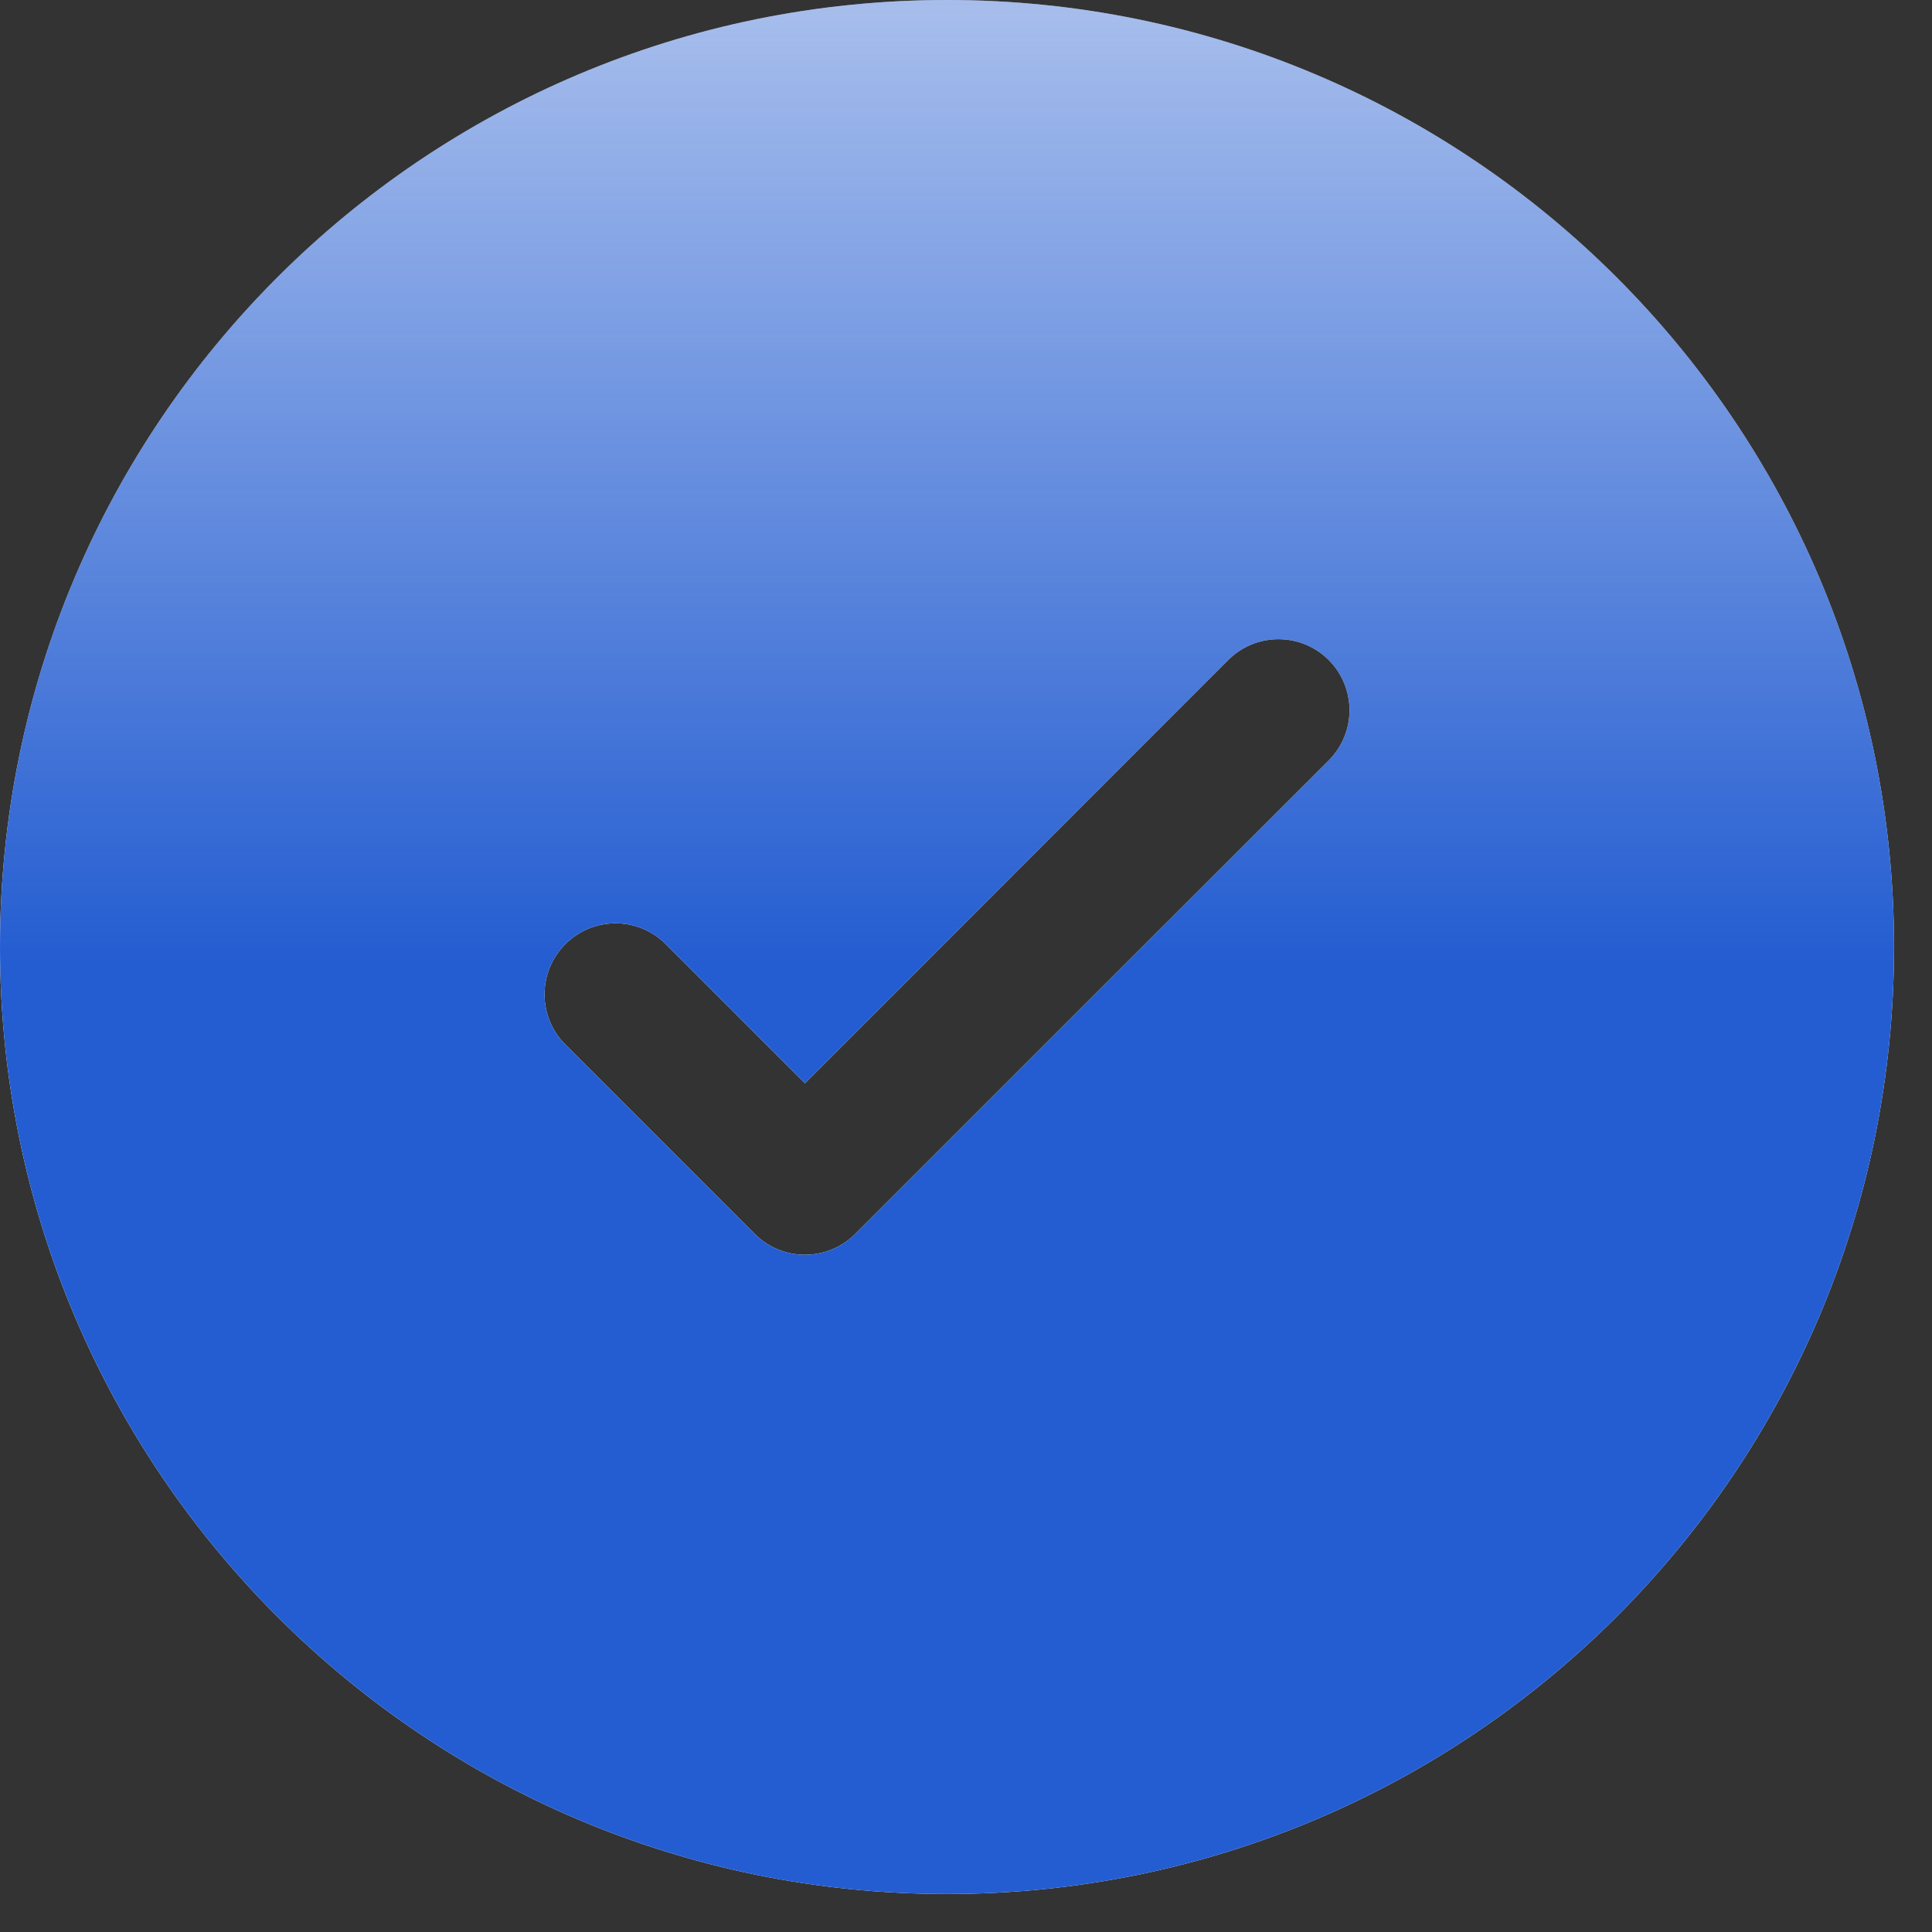
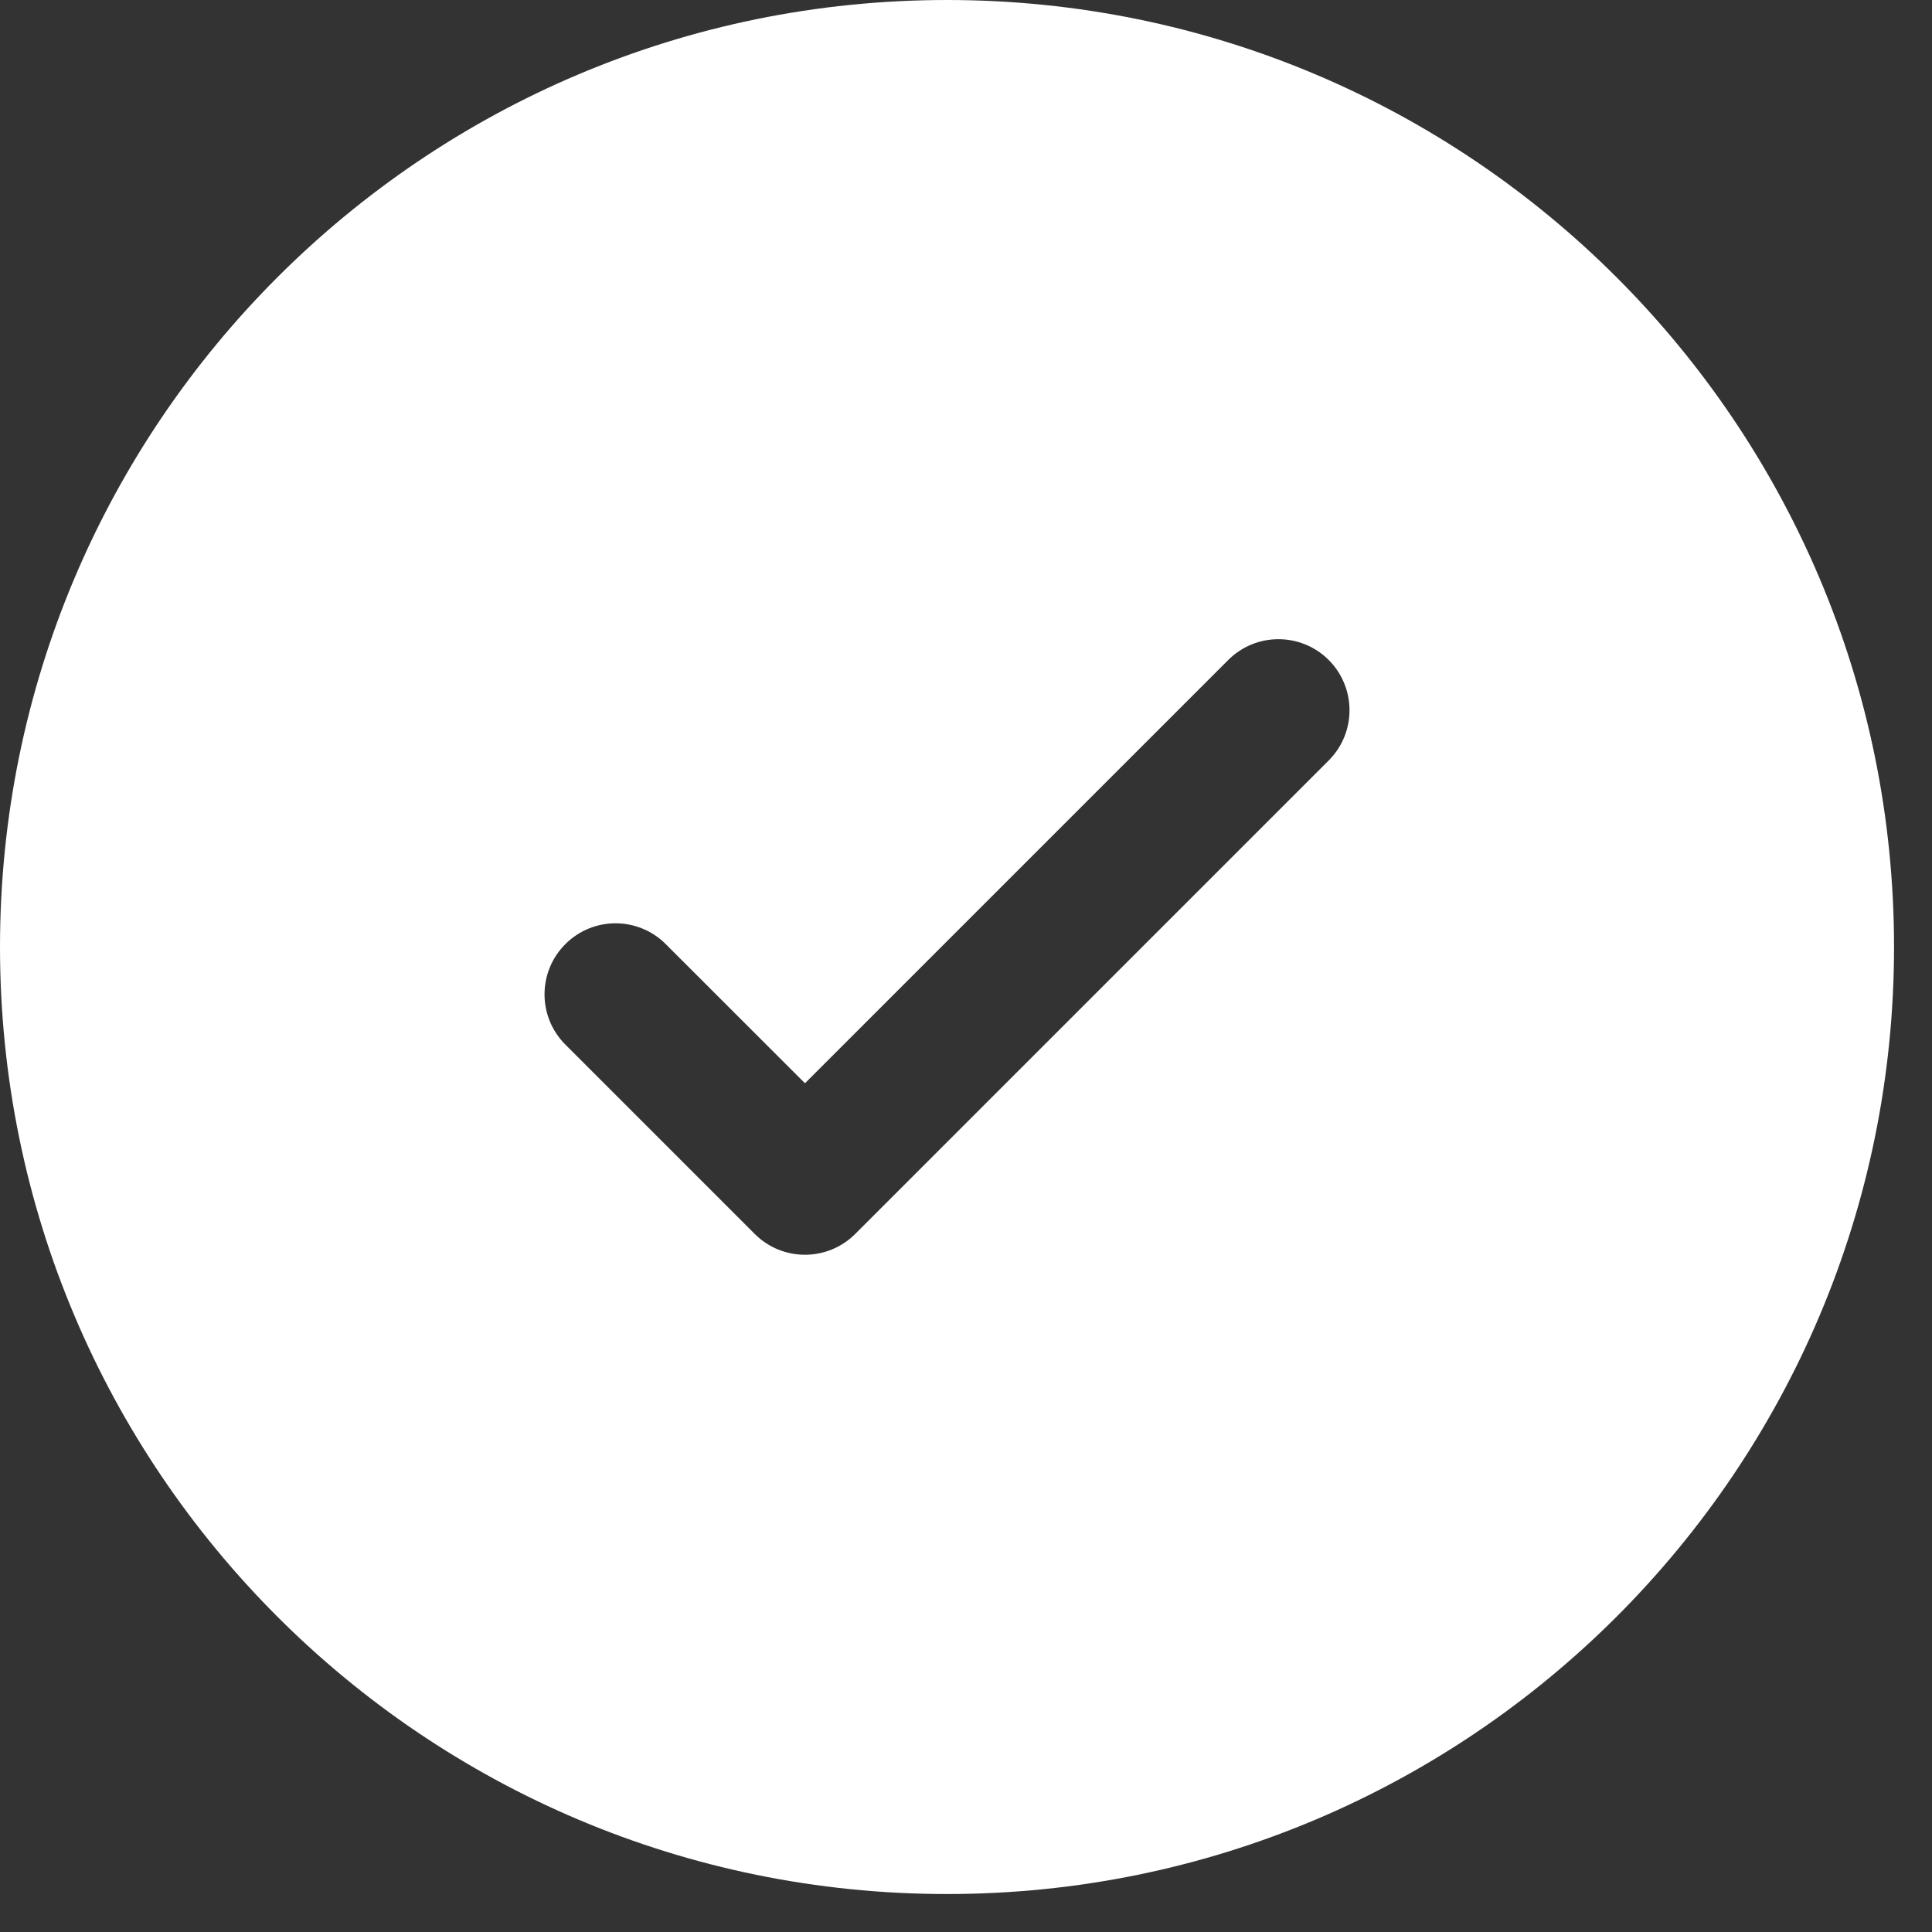
<svg xmlns="http://www.w3.org/2000/svg" width="23" height="23" viewBox="0 0 23 23" fill="none">
  <rect x="0" y="0" width="23" height="23" fill="#333333" stroke="none" />
  <path fill-rule="evenodd" clip-rule="evenodd" d="M22.548 11.274C22.548 17.5 17.5 22.548 11.274 22.548C5.047 22.548 0 17.5 0 11.274C0 5.047 5.047 0 11.274 0C17.5 0 22.548 5.047 22.548 11.274ZM15.818 7.857C16.148 8.188 16.148 8.723 15.818 9.053L10.181 14.69C9.85 15.02 9.315 15.02 8.985 14.69L6.73 12.435C6.4 12.105 6.4 11.57 6.73 11.24C7.06 10.909 7.596 10.909 7.926 11.24L9.583 12.896L12.102 10.377L14.622 7.857C14.952 7.527 15.487 7.527 15.818 7.857Z" fill="white" />
-   <path fill-rule="evenodd" clip-rule="evenodd" d="M22.548 11.274C22.548 17.5 17.5 22.548 11.274 22.548C5.047 22.548 0 17.5 0 11.274C0 5.047 5.047 0 11.274 0C17.5 0 22.548 5.047 22.548 11.274ZM15.818 7.857C16.148 8.188 16.148 8.723 15.818 9.053L10.181 14.69C9.85 15.02 9.315 15.02 8.985 14.69L6.73 12.435C6.4 12.105 6.4 11.57 6.73 11.24C7.06 10.909 7.596 10.909 7.926 11.24L9.583 12.896L12.102 10.377L14.622 7.857C14.952 7.527 15.487 7.527 15.818 7.857Z" fill="url(#paint0_linear_34_566)" />
  <defs>
    <linearGradient id="paint0_linear_34_566" x1="11.274" y1="0" x2="11.274" y2="22.548" gradientUnits="userSpaceOnUse">
      <stop stop-color="#245DD1" stop-opacity="0.4" />
      <stop offset="0.509" stop-color="#245DD1" />
    </linearGradient>
  </defs>
</svg>